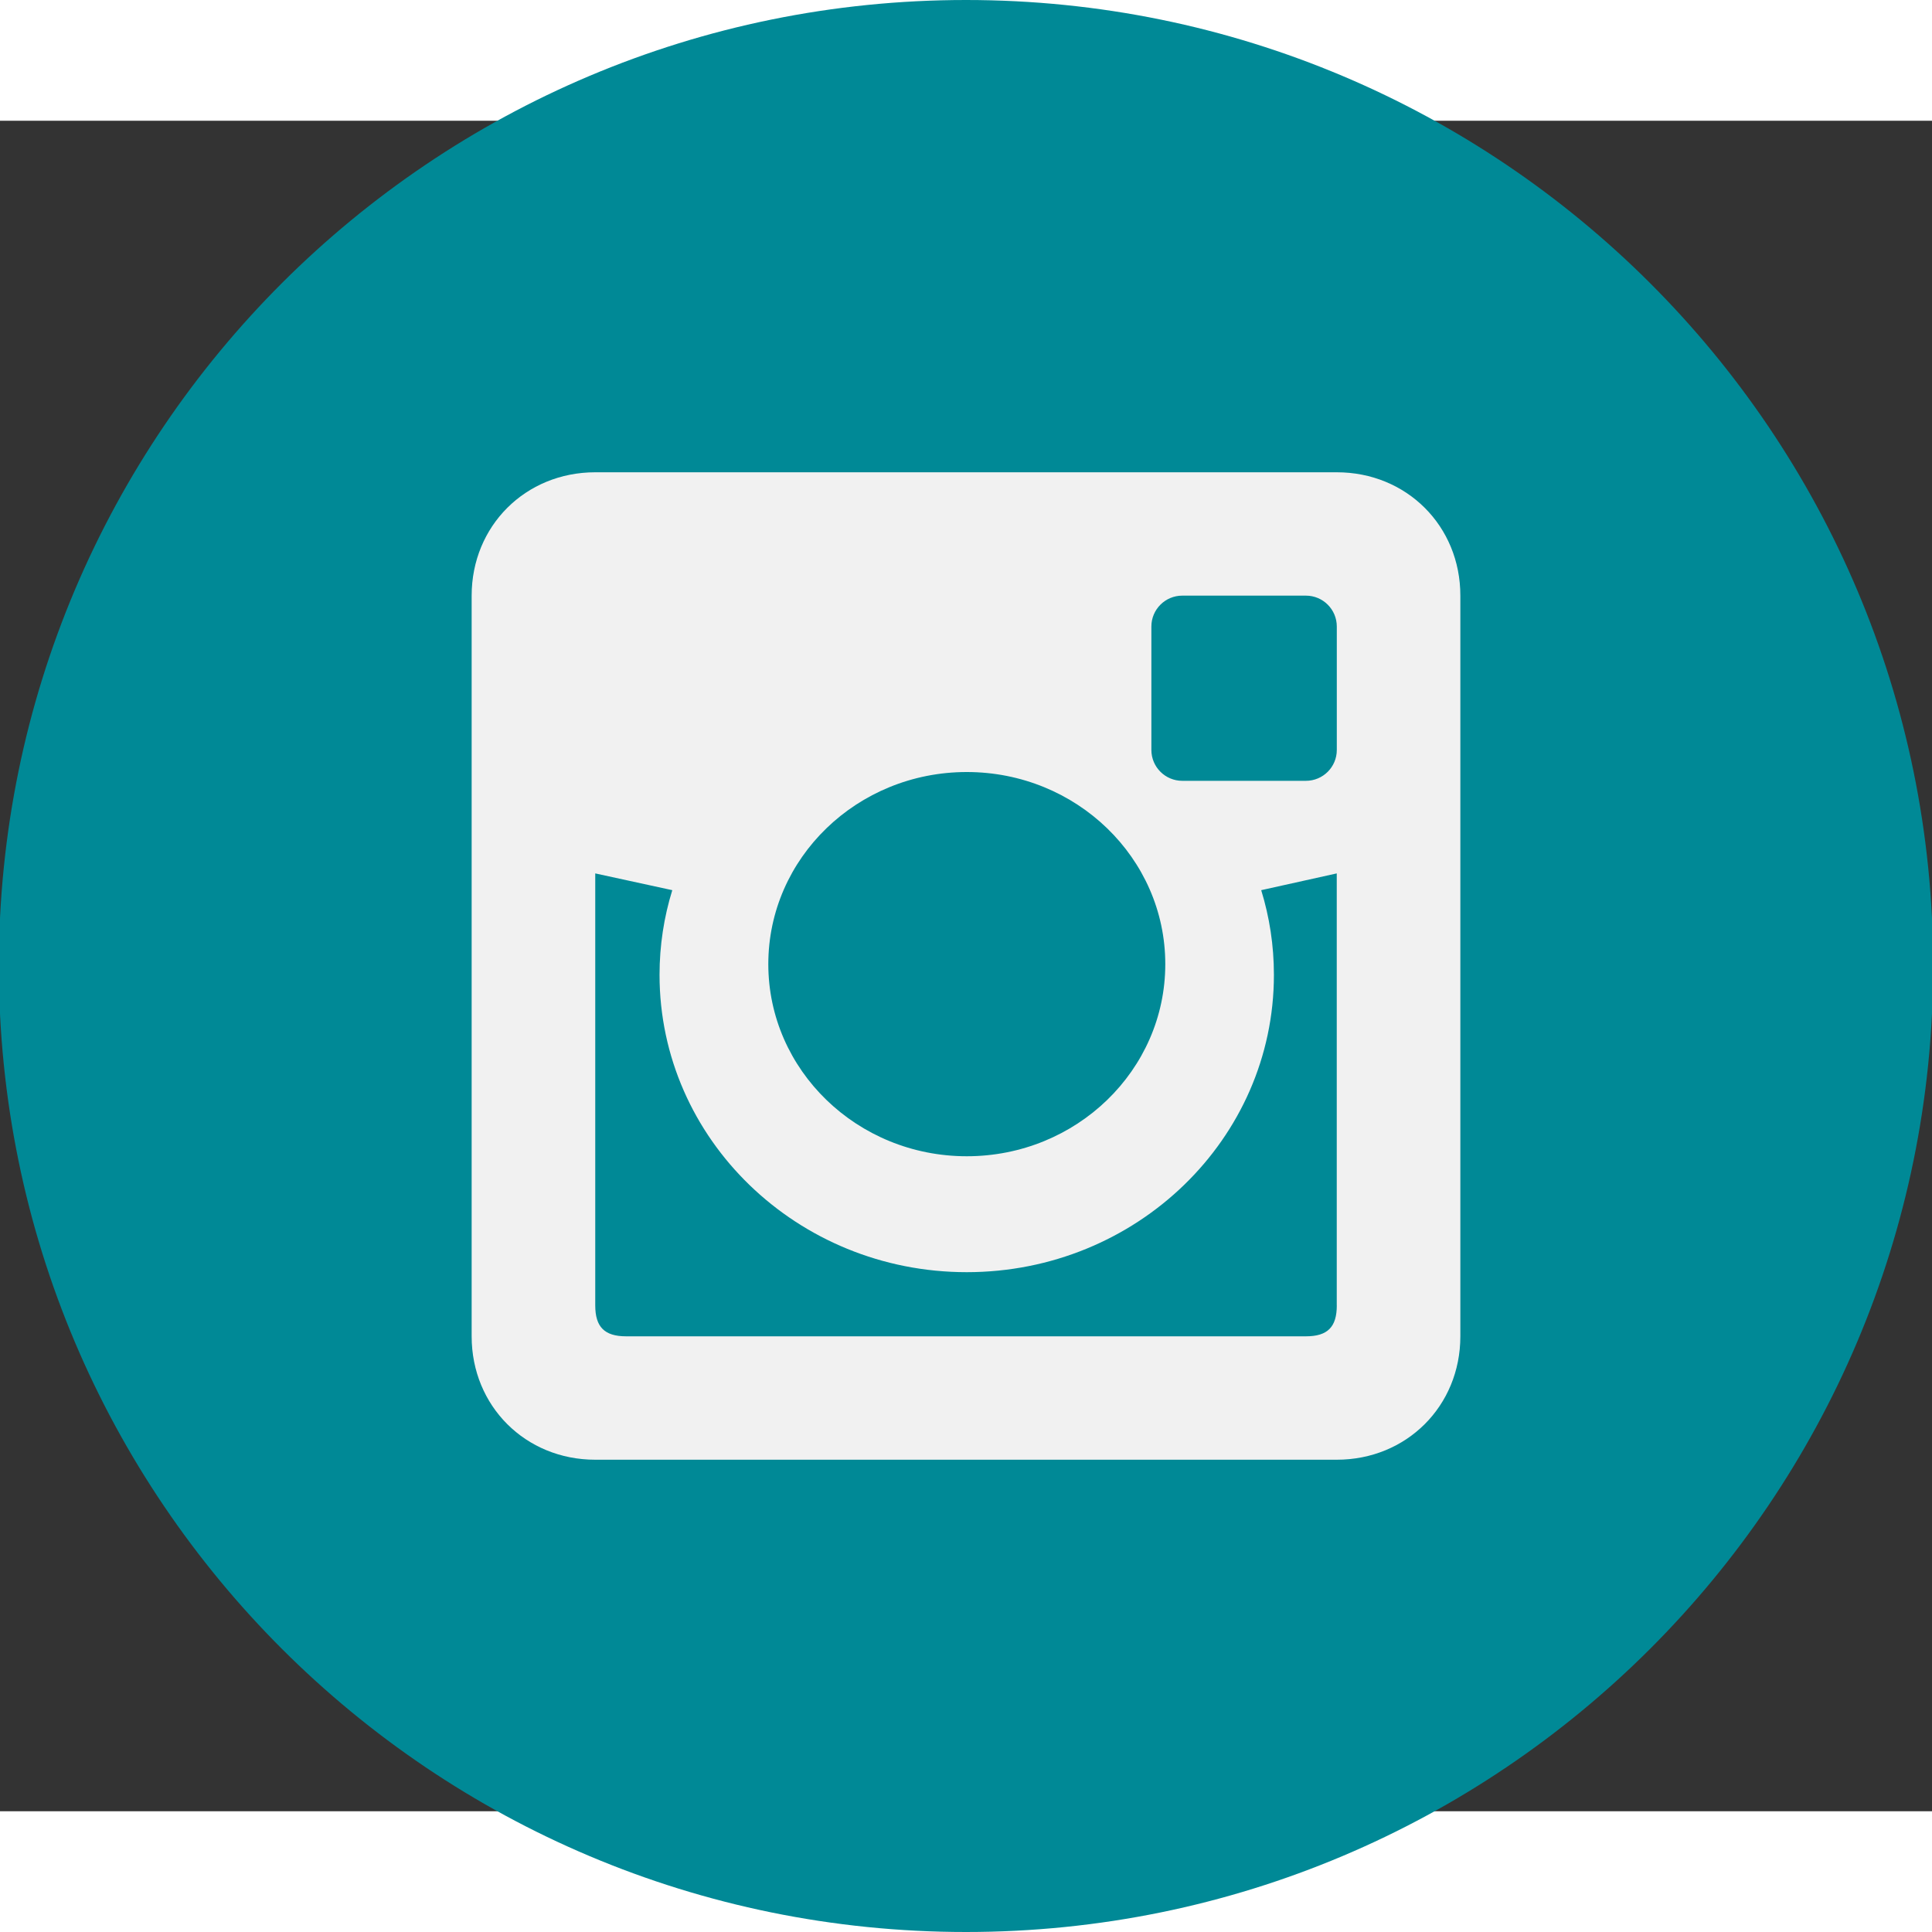
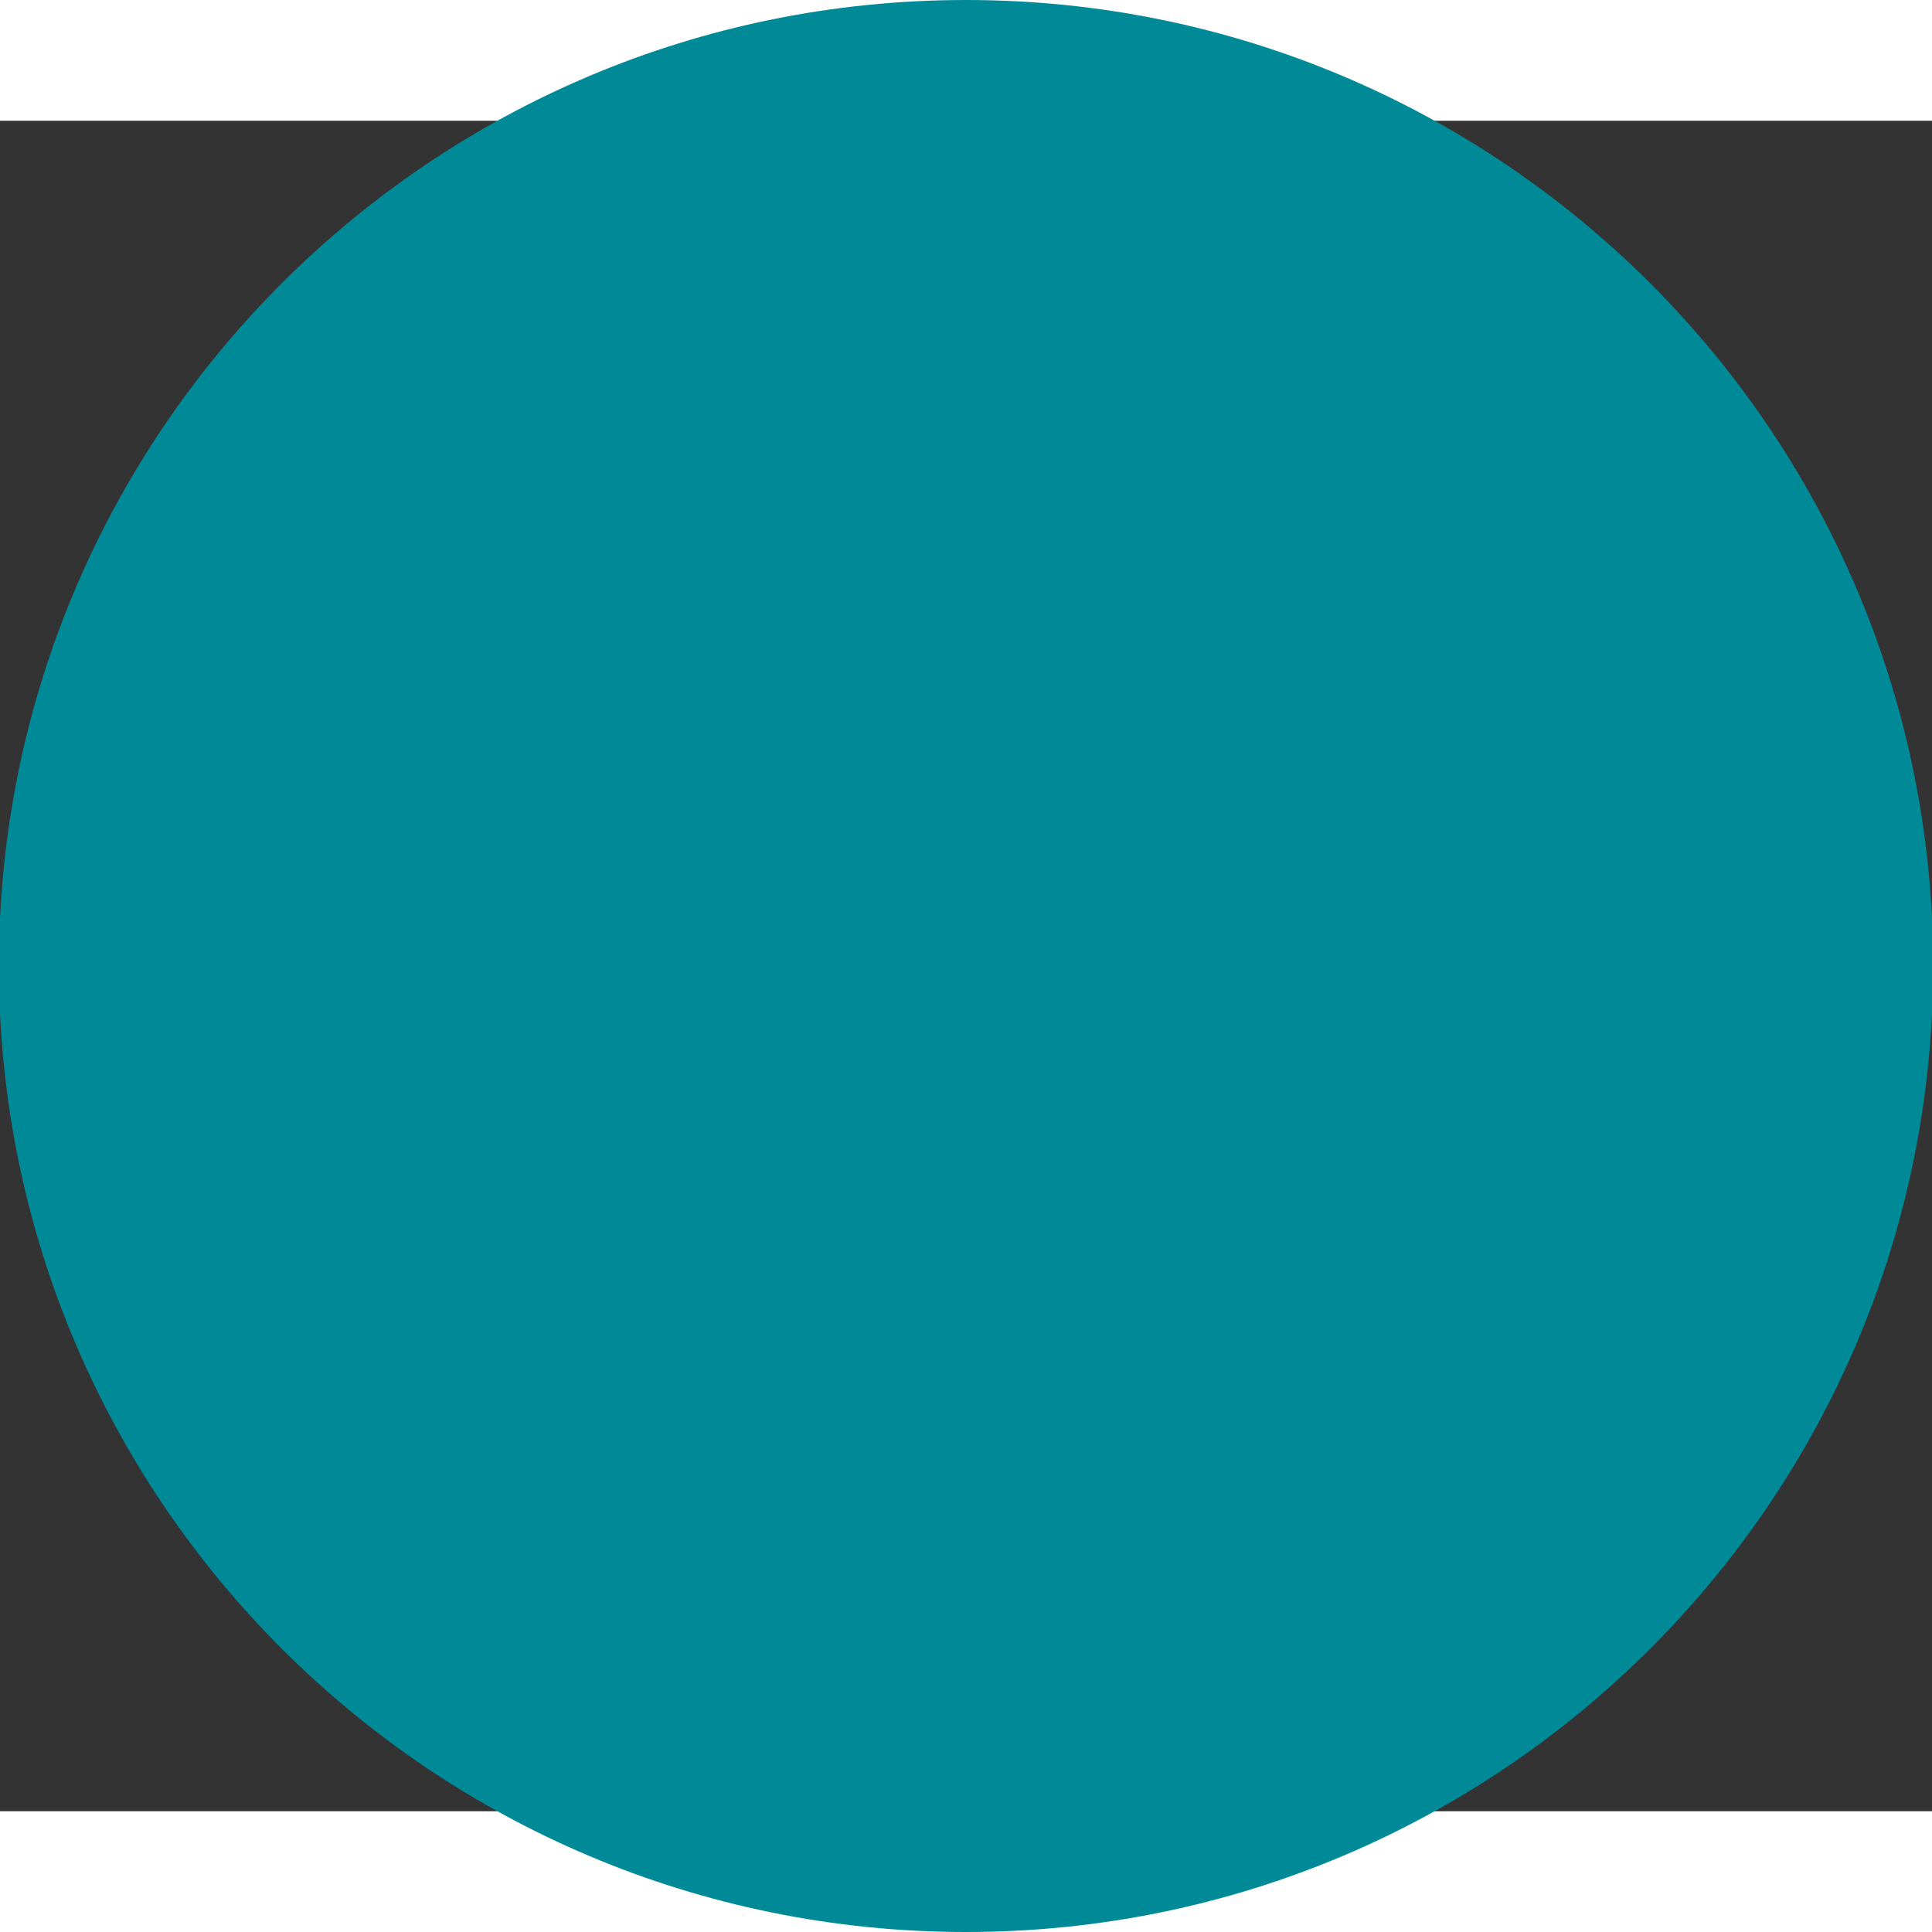
<svg xmlns="http://www.w3.org/2000/svg" width="32px" height="32px" viewBox="0.5 2.5 40 35" version="1.1">
  <rect x="0.5" y="2.5" width="40" height="35" fill="#333333" stroke="none" />
  <style type="text/css">
        .st0{fill:#008996;}
        .st2{fill:#F1F1F1;}
    </style>
  <g id="Homepage-correctie" stroke="none" stroke-width="1" fill="none" fill-rule="evenodd">
    <g id="Group-21">
-       <path class="st0" d="M20.5,0 C9.44,0 0.476,8.954 0.476,20 C0.476,31.045 9.44,40 20.5,40 C31.56,40 40.524,31.045 40.524,20 C40.524,8.954 31.56,0 20.5,0 Z" id="Path" fill="#FFFFFF" />
-       <path class="st2" d="M28.177,9.778 L12.824,9.778 C11.379,9.778 10.265,10.89 10.265,12.333 L10.265,27.667 C10.265,29.11 11.379,30.222 12.824,30.222 L28.176,30.222 C29.621,30.222 30.735,29.11 30.735,27.667 L30.735,12.333 C30.736,10.889 29.621,9.778 28.177,9.778 Z M20.516,15.984 C22.786,15.984 24.626,17.765 24.626,19.961 C24.626,22.158 22.786,23.939 20.516,23.939 C18.247,23.939 16.407,22.156 16.407,19.961 C16.407,17.764 18.247,15.984 20.516,15.984 Z M28.177,27.027 C28.177,27.475 27.986,27.667 27.537,27.667 L13.464,27.667 C13.017,27.667 12.824,27.475 12.824,27.027 L12.824,18.083 L14.419,18.43 C14.247,18.985 14.155,19.573 14.155,20.183 C14.155,23.58 17.004,26.339 20.515,26.339 C24.028,26.339 26.875,23.582 26.875,20.183 C26.875,19.573 26.783,18.985 26.612,18.43 L28.176,18.083 L28.176,27.027 L28.177,27.027 Z M28.177,15.527 C28.177,15.88 27.891,16.166 27.537,16.166 L24.978,16.166 C24.625,16.166 24.338,15.88 24.338,15.527 L24.338,12.971 C24.338,12.618 24.625,12.332 24.978,12.332 L27.537,12.332 C27.891,12.332 28.177,12.618 28.177,12.971 L28.177,15.527 Z" id="Shape" fill-rule="nonzero" />
+       <path class="st0" d="M20.5,0 C9.44,0 0.476,8.954 0.476,20 C0.476,31.045 9.44,40 20.5,40 C31.56,40 40.524,31.045 40.524,20 C40.524,8.954 31.56,0 20.5,0 " id="Path" fill="#FFFFFF" />
    </g>
  </g>
</svg>